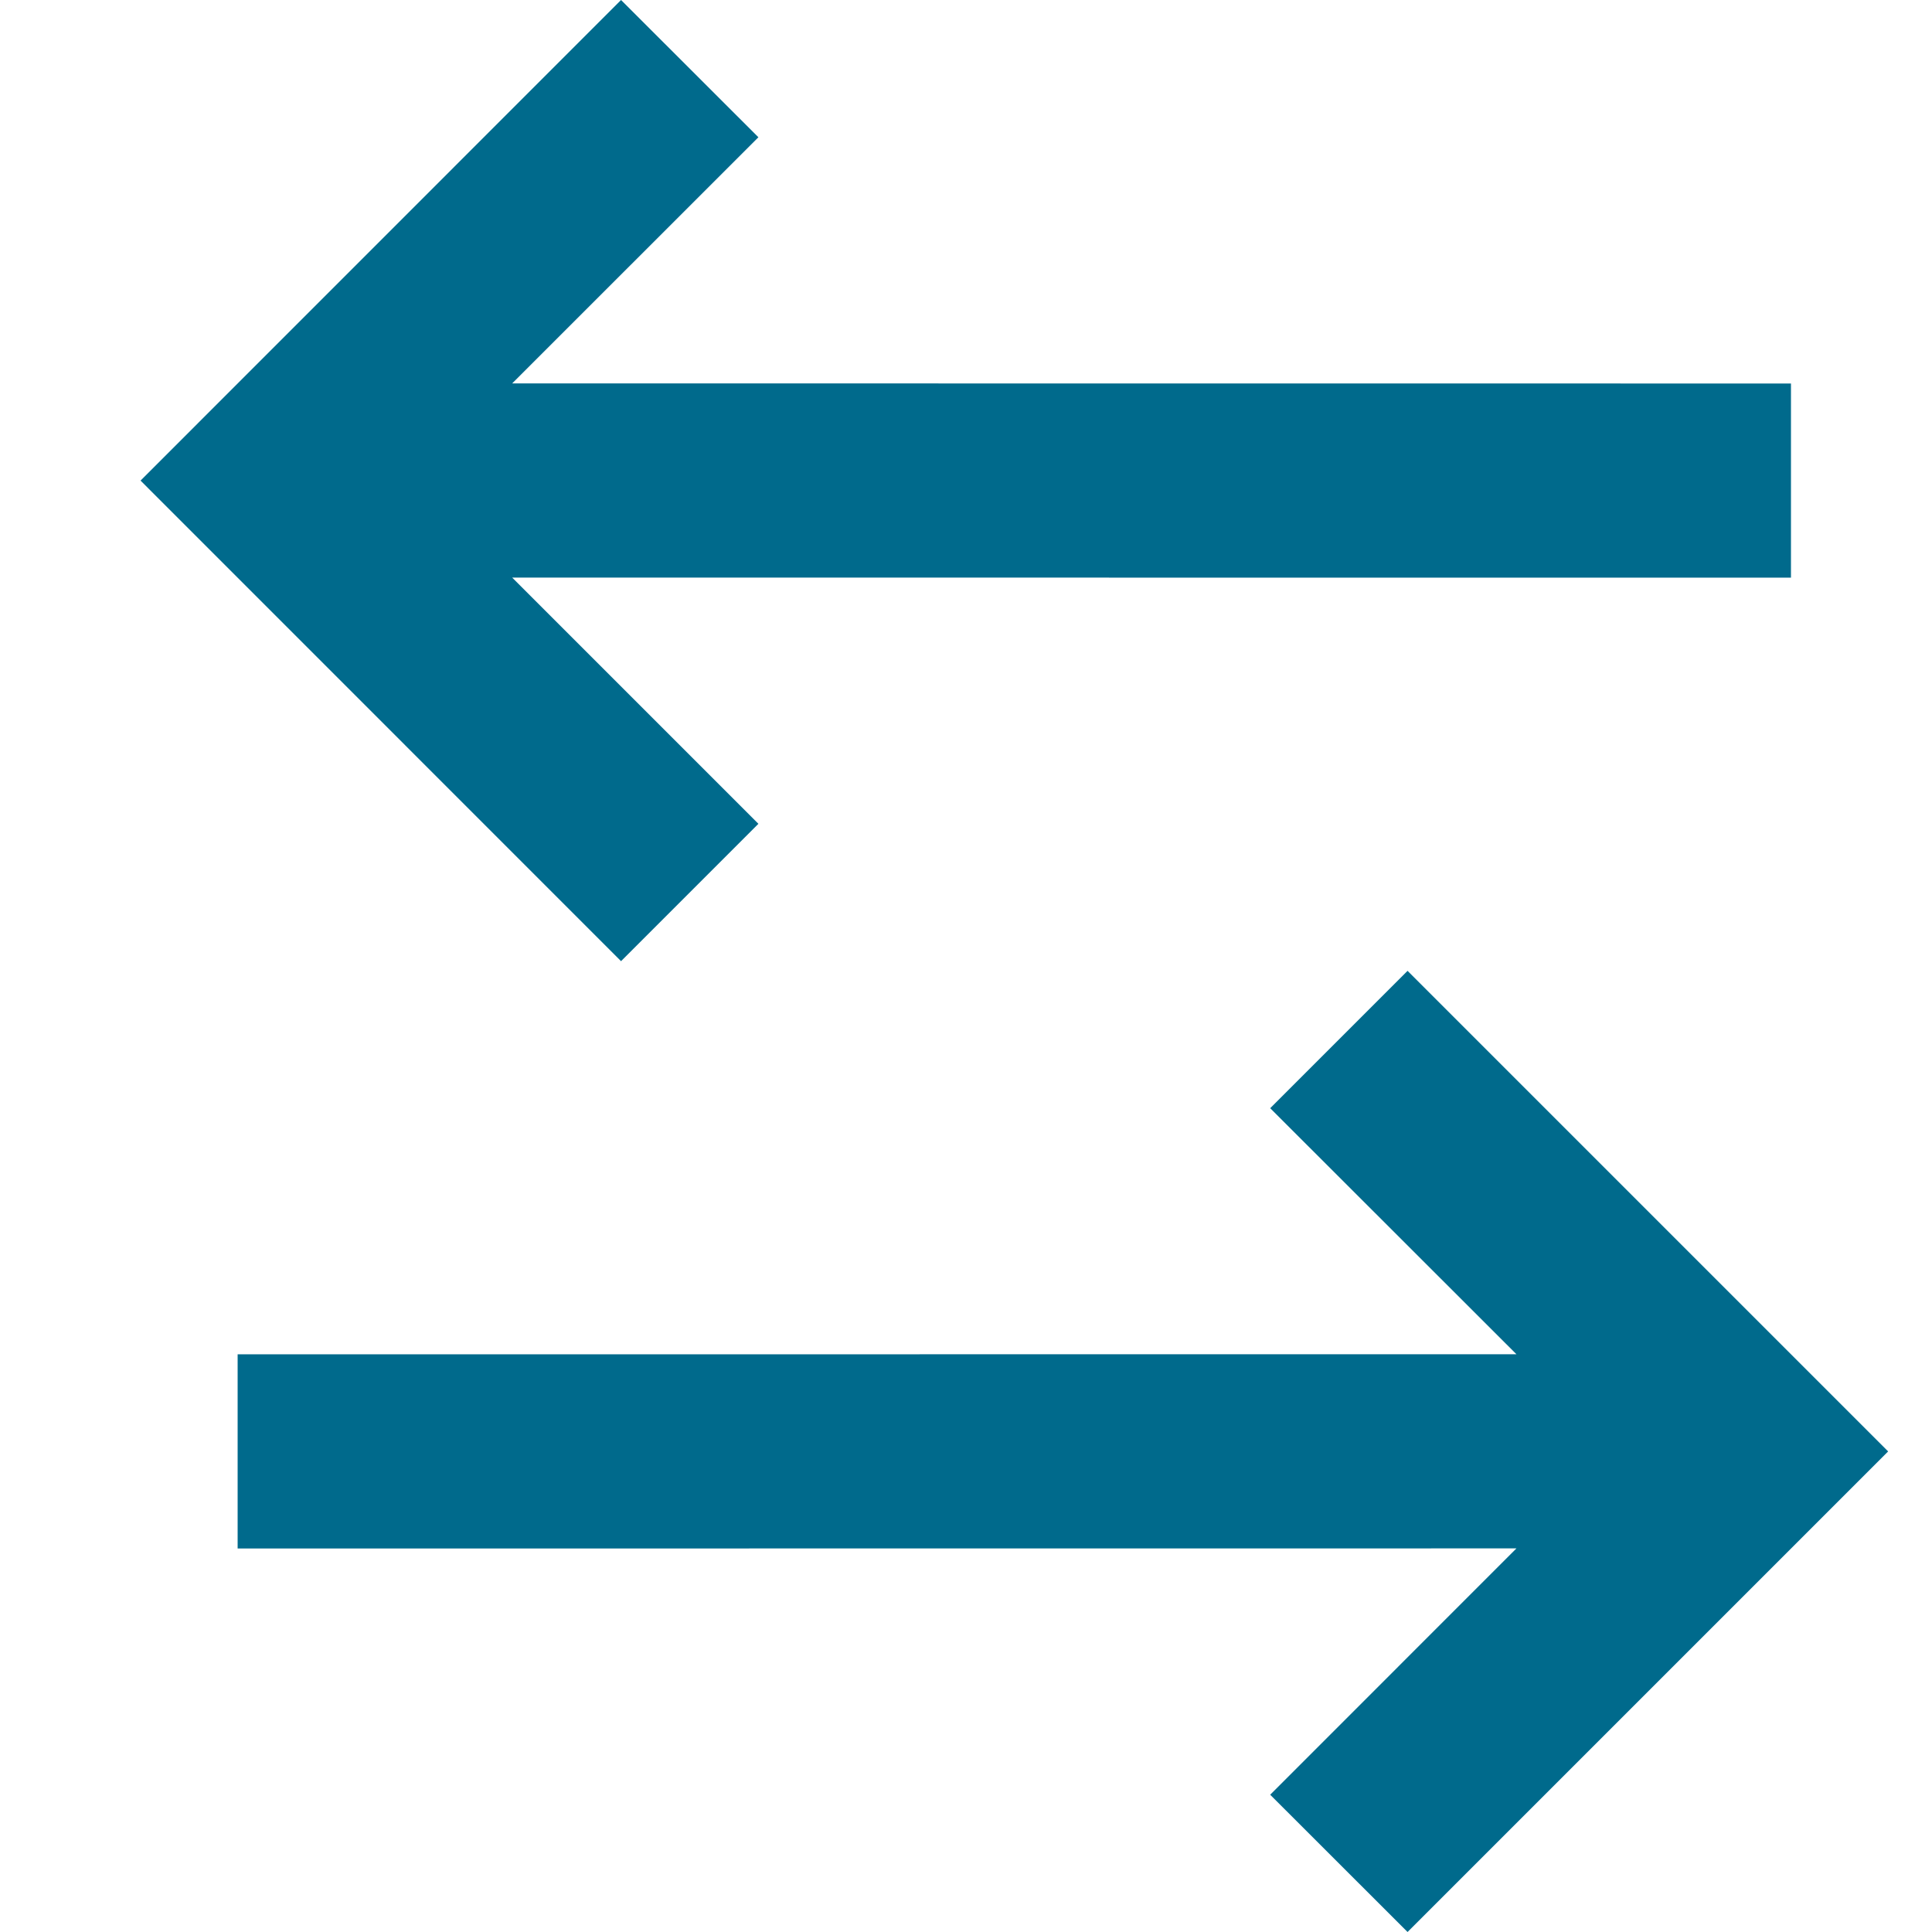
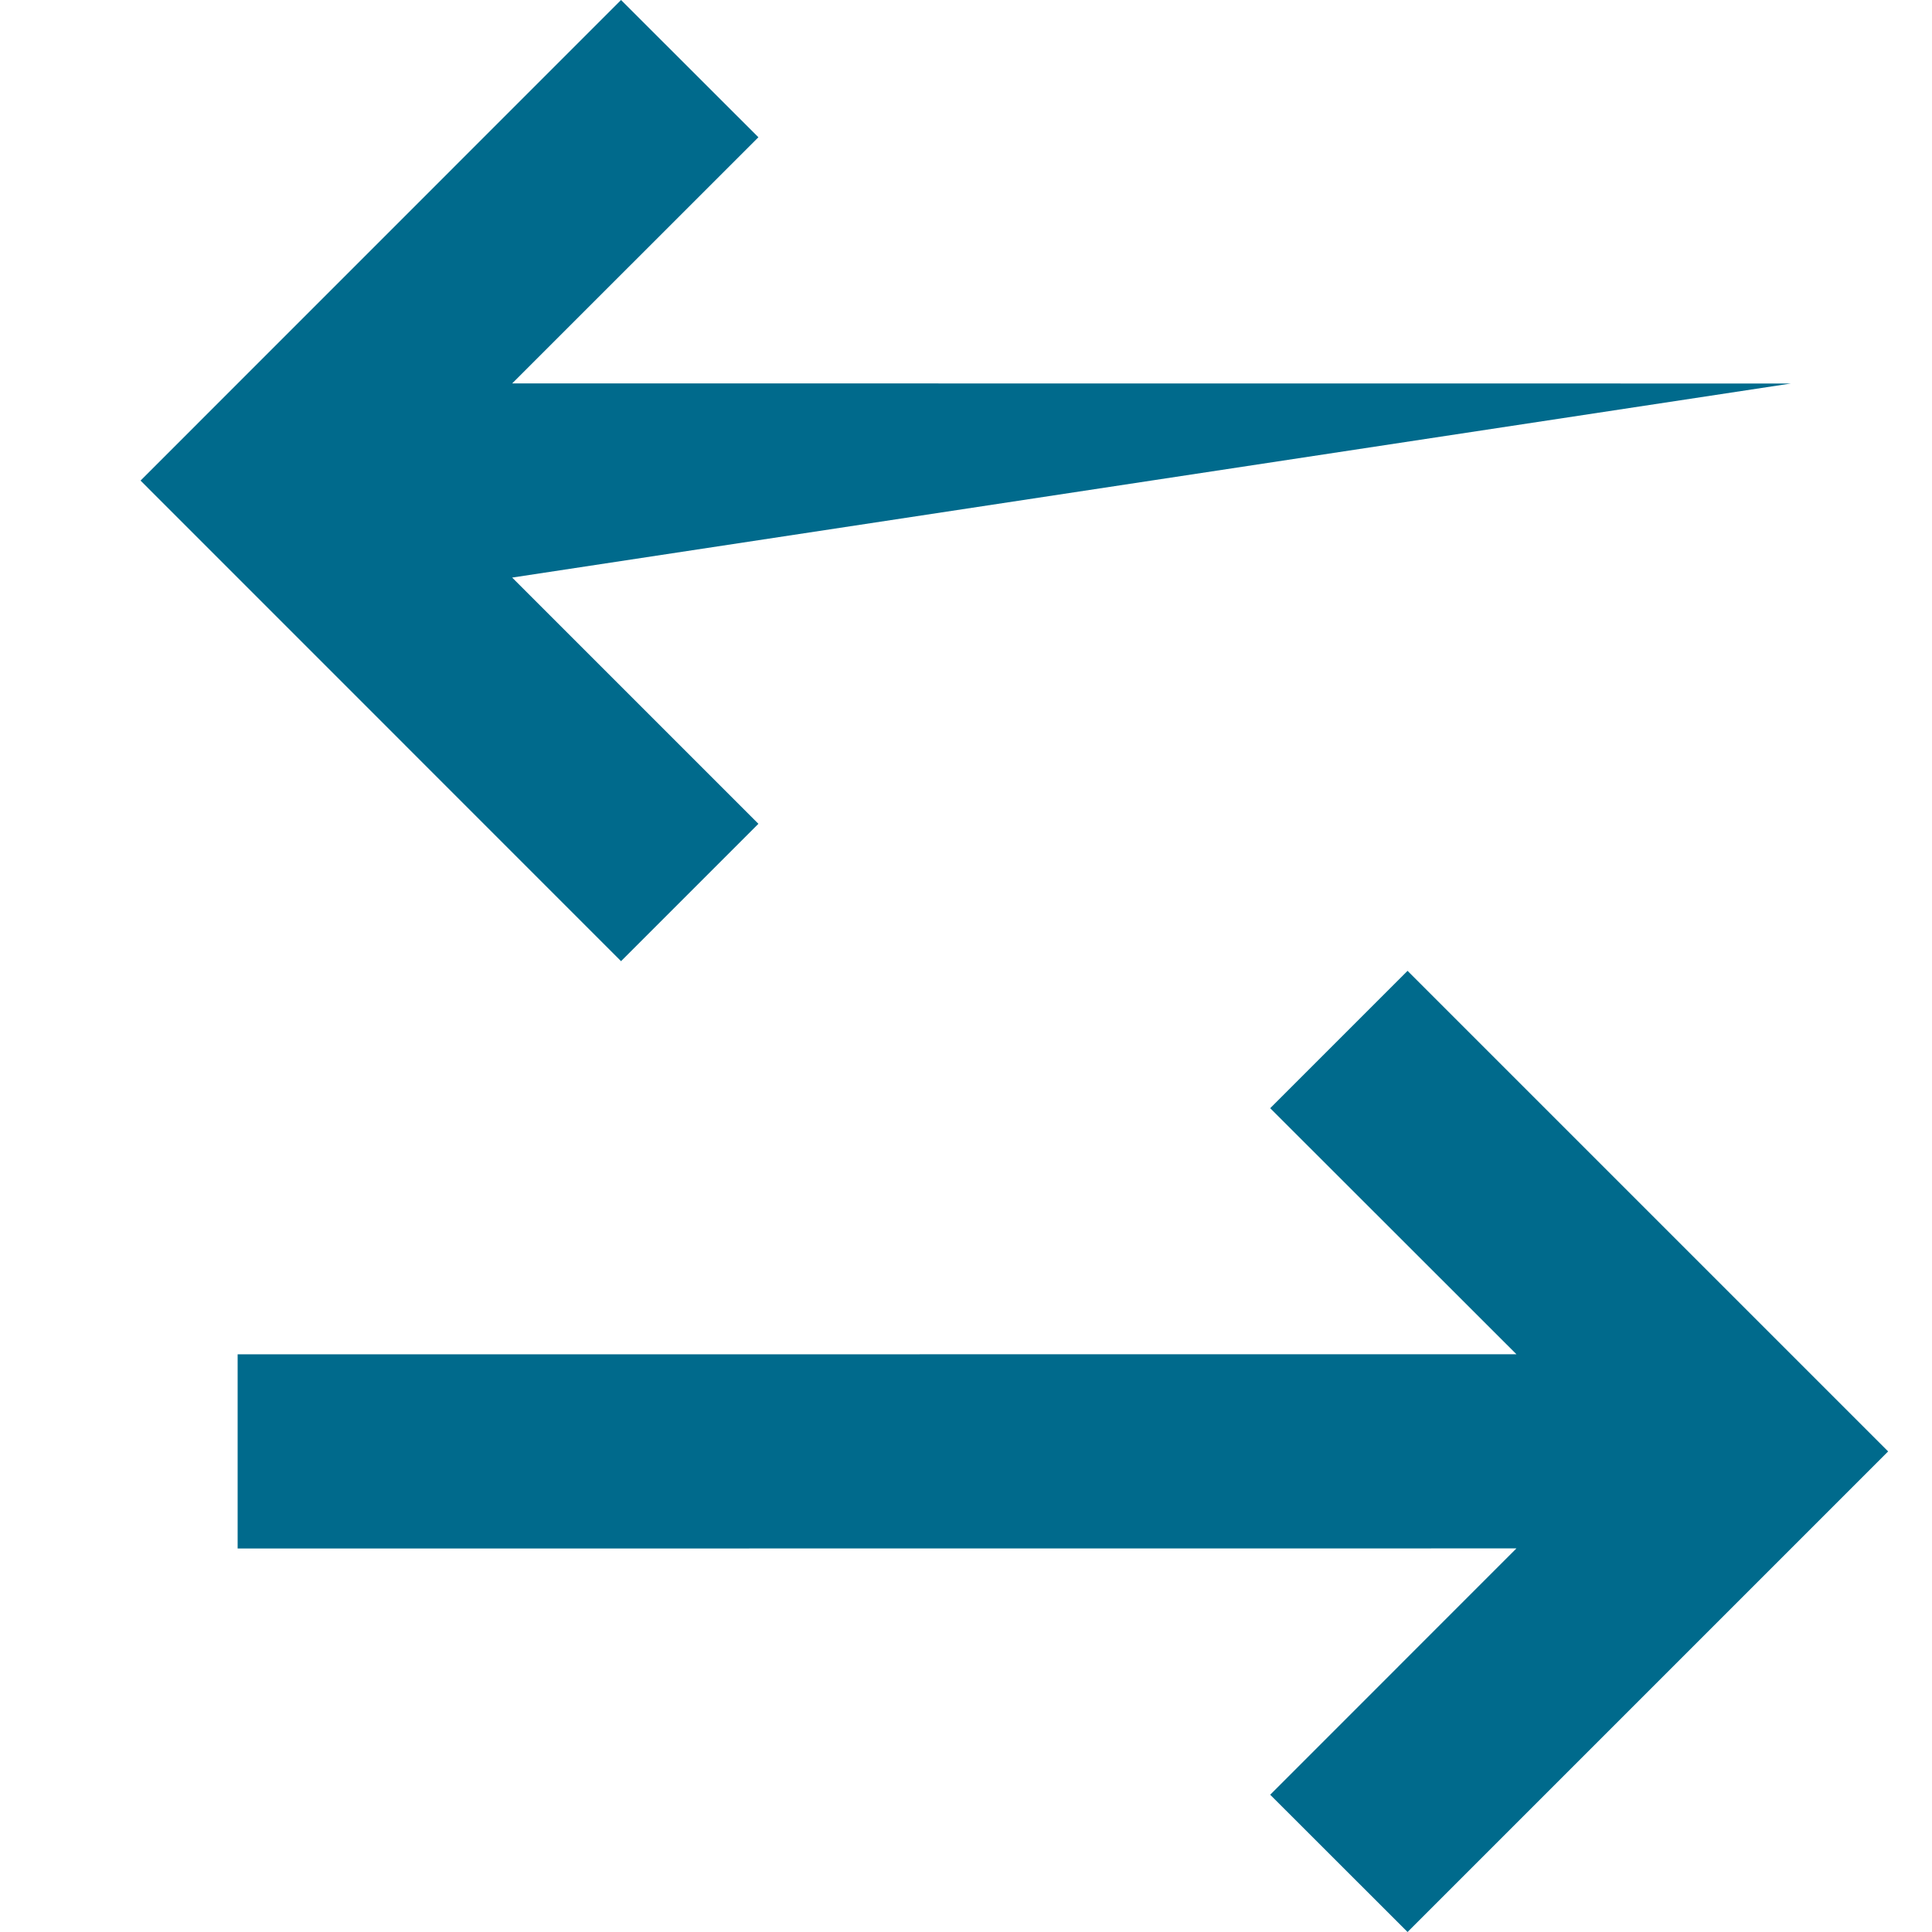
<svg xmlns="http://www.w3.org/2000/svg" fill="none" viewBox="0 0 20 20" height="20" width="20">
-   <path fill="#006A8C" d="M14.571 10.05L19.546 15.025L14.571 20L13.149 18.579L15.698 16.029L2.46 16.03V14.02L15.698 14.019L13.149 11.472L14.571 10.05ZM6.429 0L7.851 1.421L5.302 3.969L18.54 3.97V5.98L5.302 5.979L7.851 8.528L6.429 9.95L1.455 4.975L6.429 0Z" />
+   <path fill="#006A8C" d="M14.571 10.05L19.546 15.025L14.571 20L13.149 18.579L15.698 16.029L2.46 16.03V14.02L15.698 14.019L13.149 11.472L14.571 10.05ZM6.429 0L7.851 1.421L5.302 3.969L18.54 3.97L5.302 5.979L7.851 8.528L6.429 9.95L1.455 4.975L6.429 0Z" />
</svg>